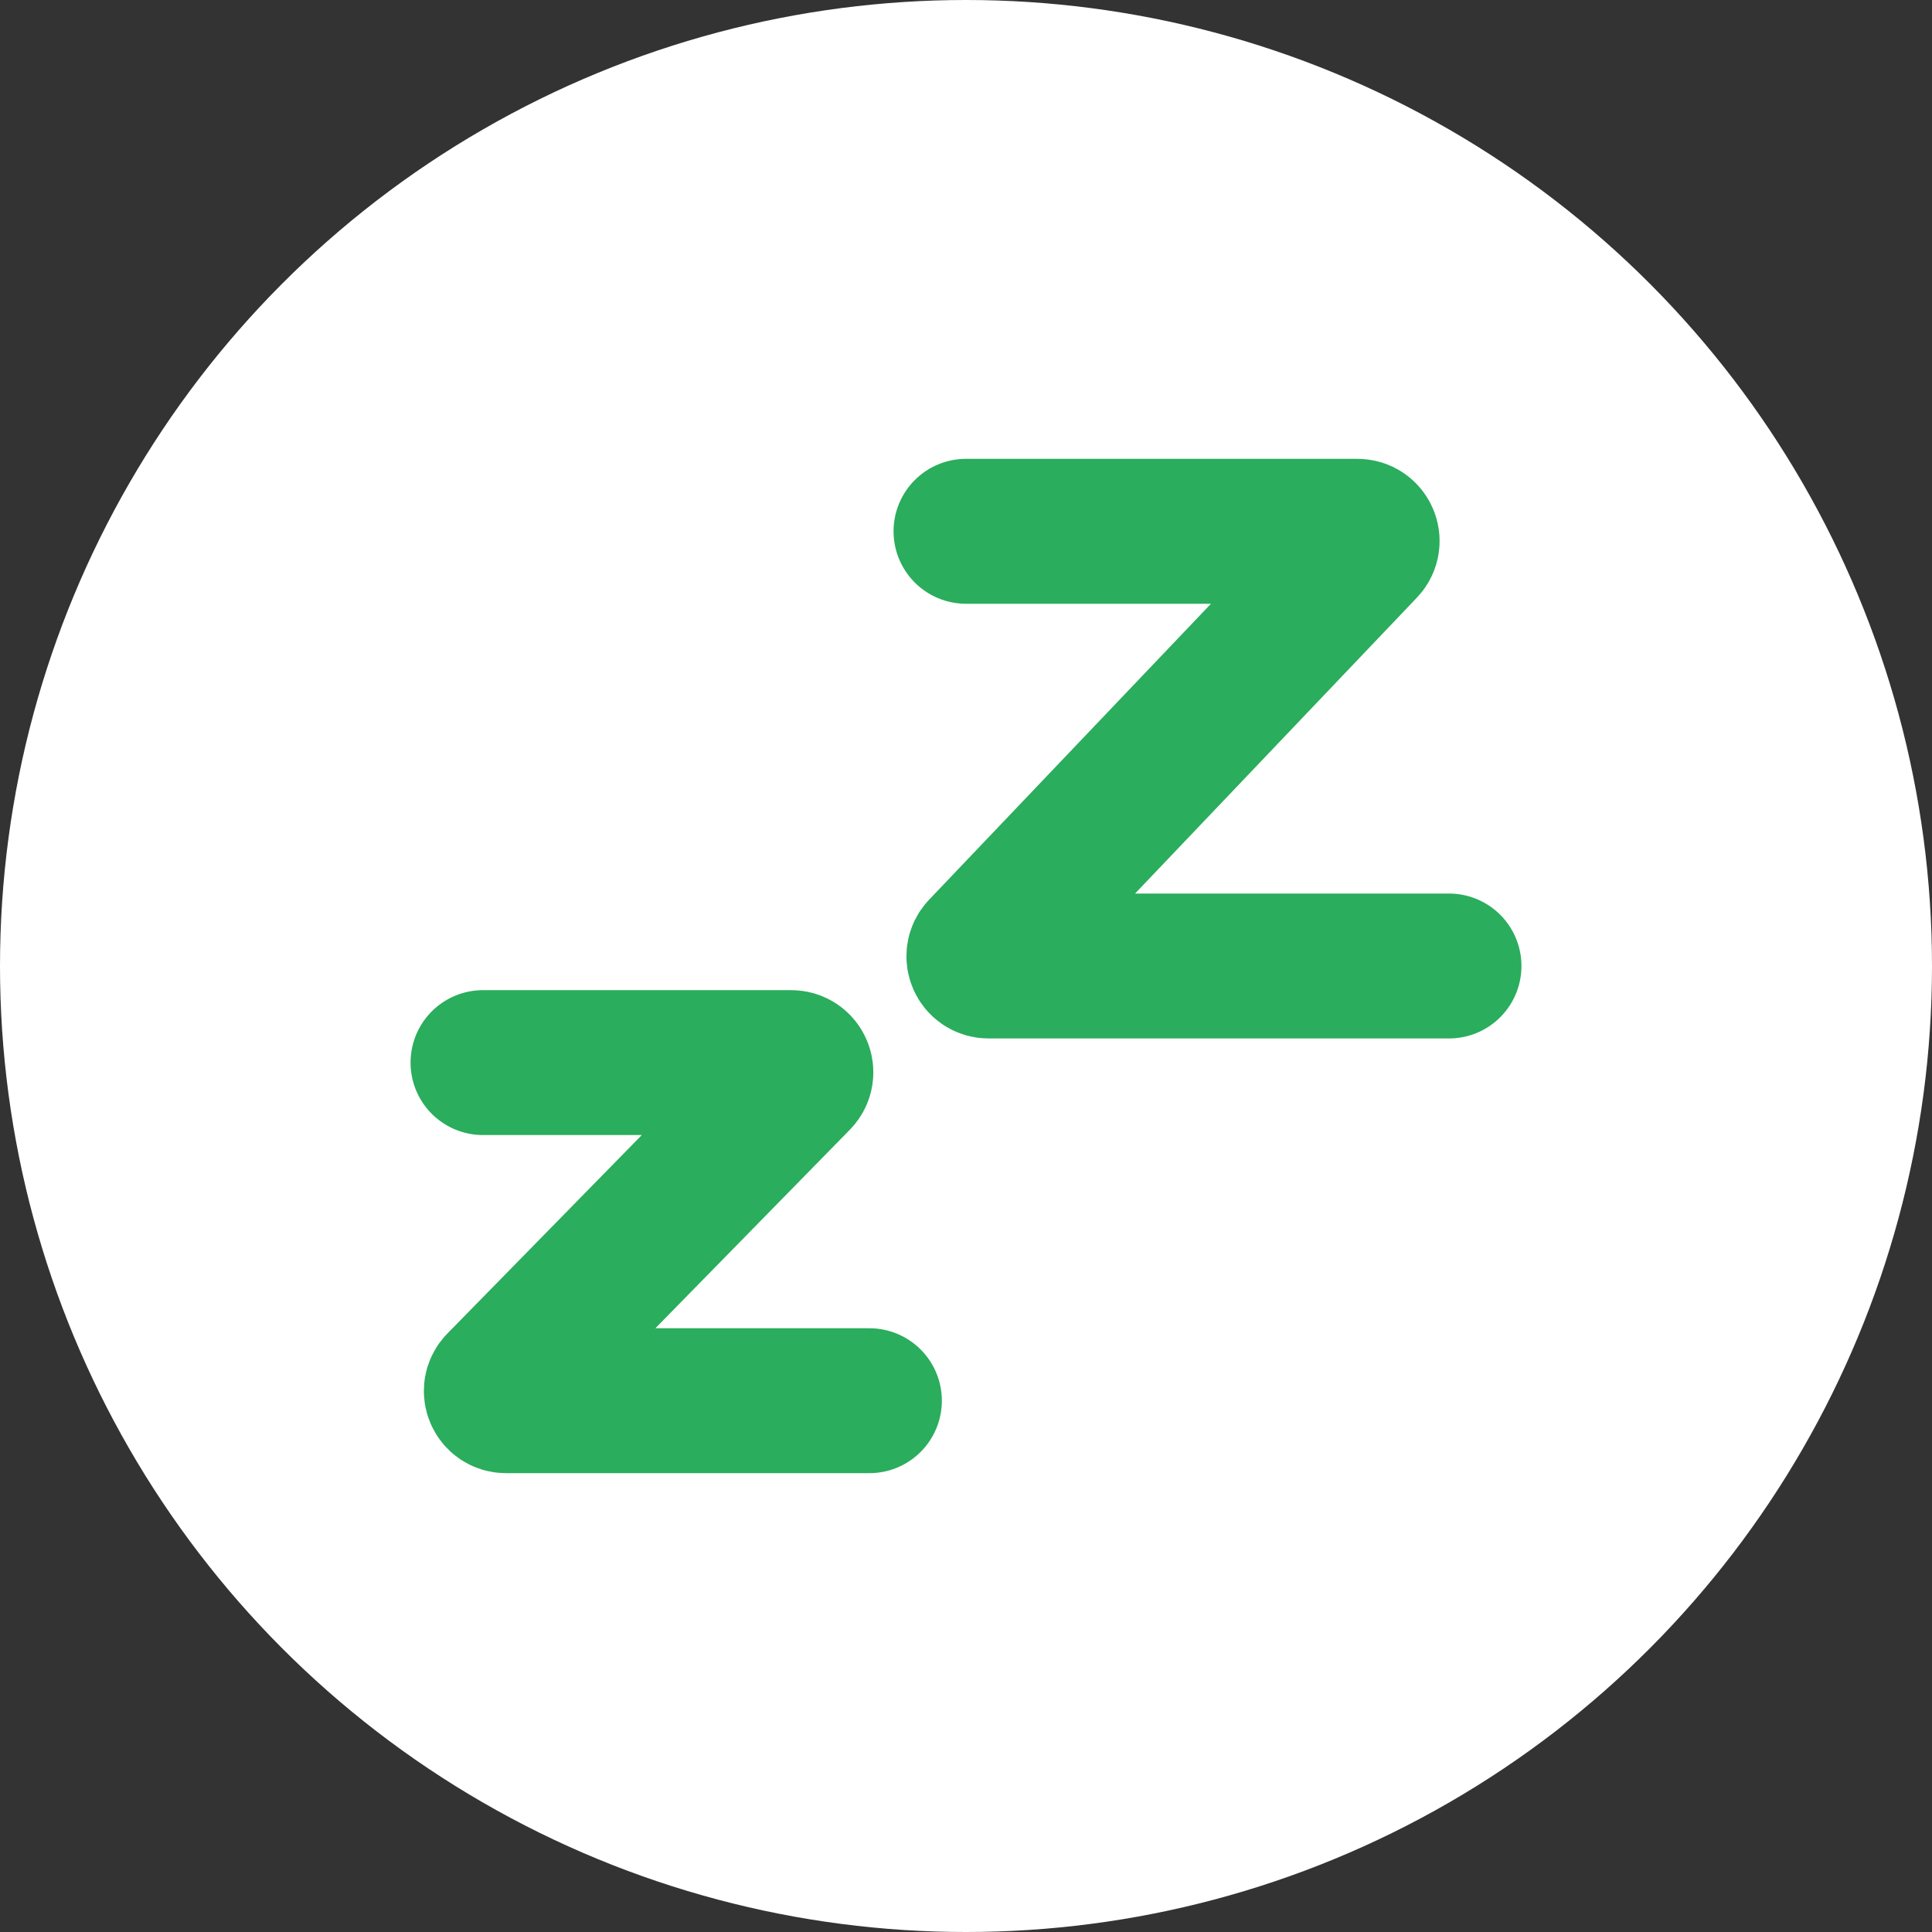
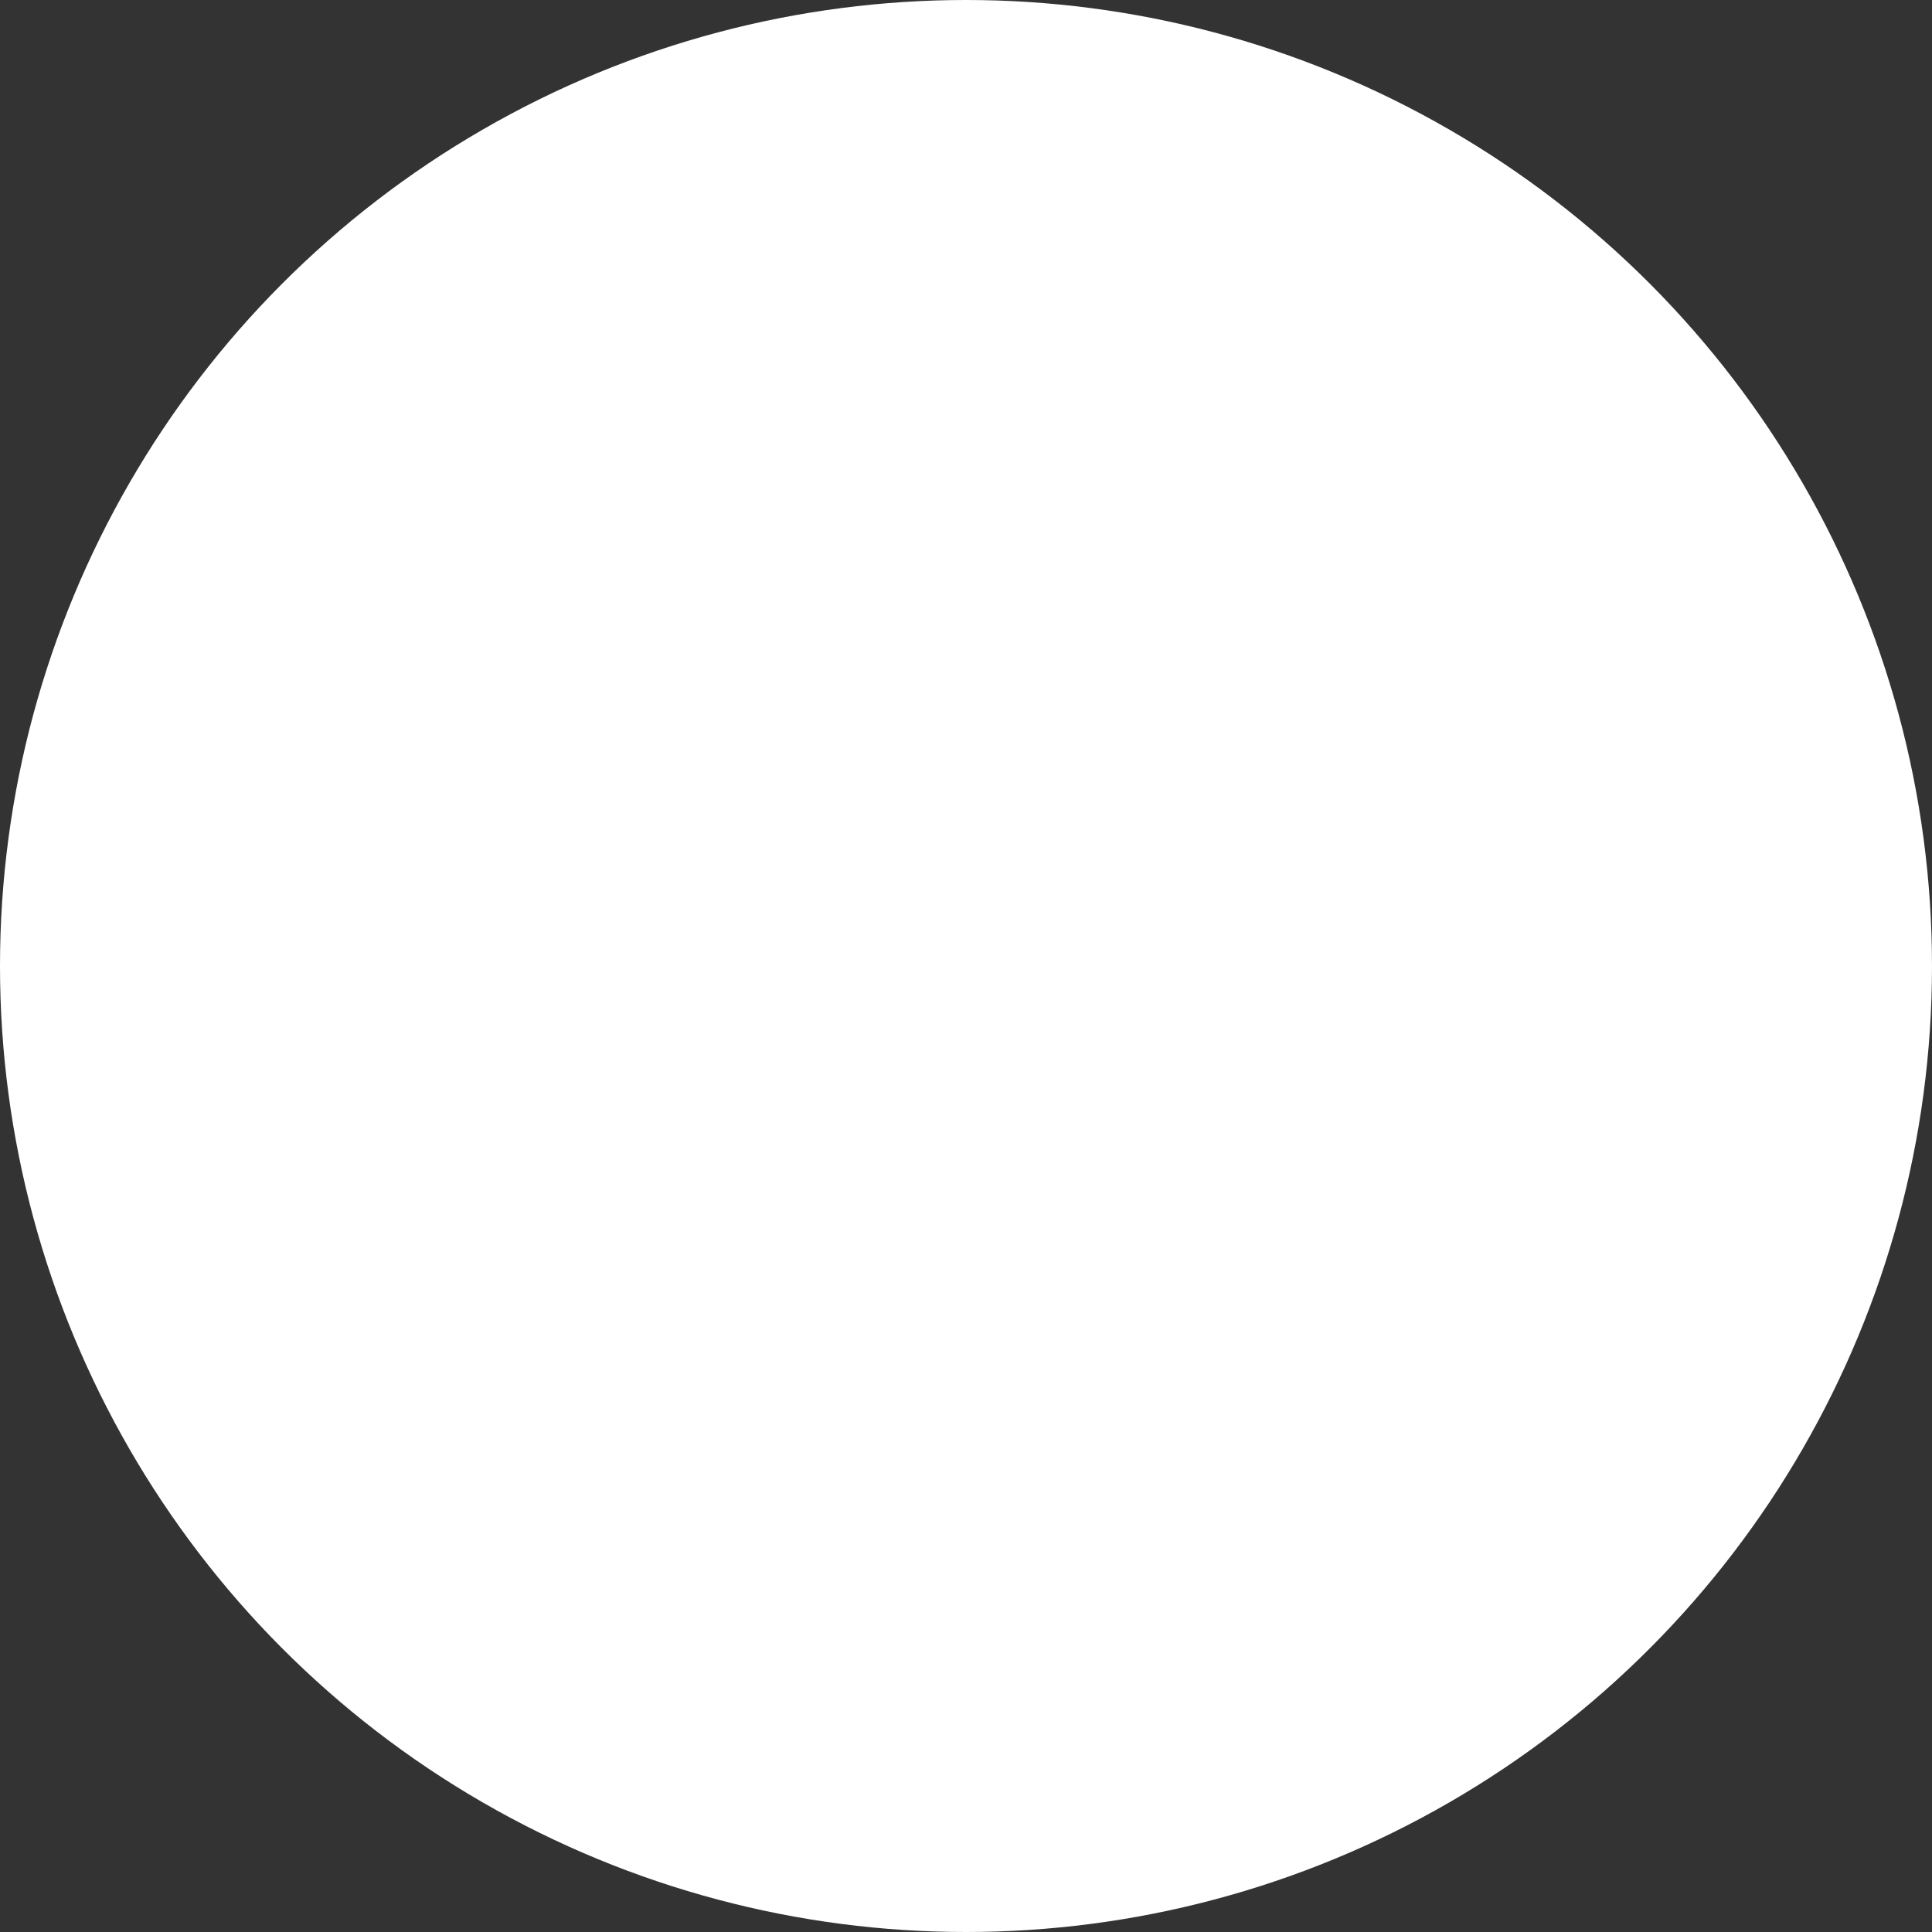
<svg xmlns="http://www.w3.org/2000/svg" width="40" height="40" viewBox="0 0 40 40" fill="none">
  <rect x="0" y="0" width="40" height="40" fill="#333333" stroke="none" />
  <g clip-path="url(#clip0_5036_7150)">
    <circle cx="20" cy="20" r="20" fill="white" />
-     <rect width="24" height="24" transform="translate(8 8)" fill="white" />
-     <path d="M10 22H16.381C16.558 22 16.648 22.213 16.524 22.34L10.333 28.66C10.209 28.787 10.299 29 10.476 29H18" stroke="#2AAD5C" stroke-width="3" stroke-linecap="round" />
-     <path d="M20 11H28.105C28.281 11 28.371 11.211 28.25 11.338L20.322 19.662C20.201 19.789 20.291 20 20.467 20H30" stroke="#2AAD5C" stroke-width="3" stroke-linecap="round" />
  </g>
  <defs>
    <clipPath id="clip0_5036_7150">
      <rect width="40" height="40" fill="white" />
    </clipPath>
  </defs>
</svg>